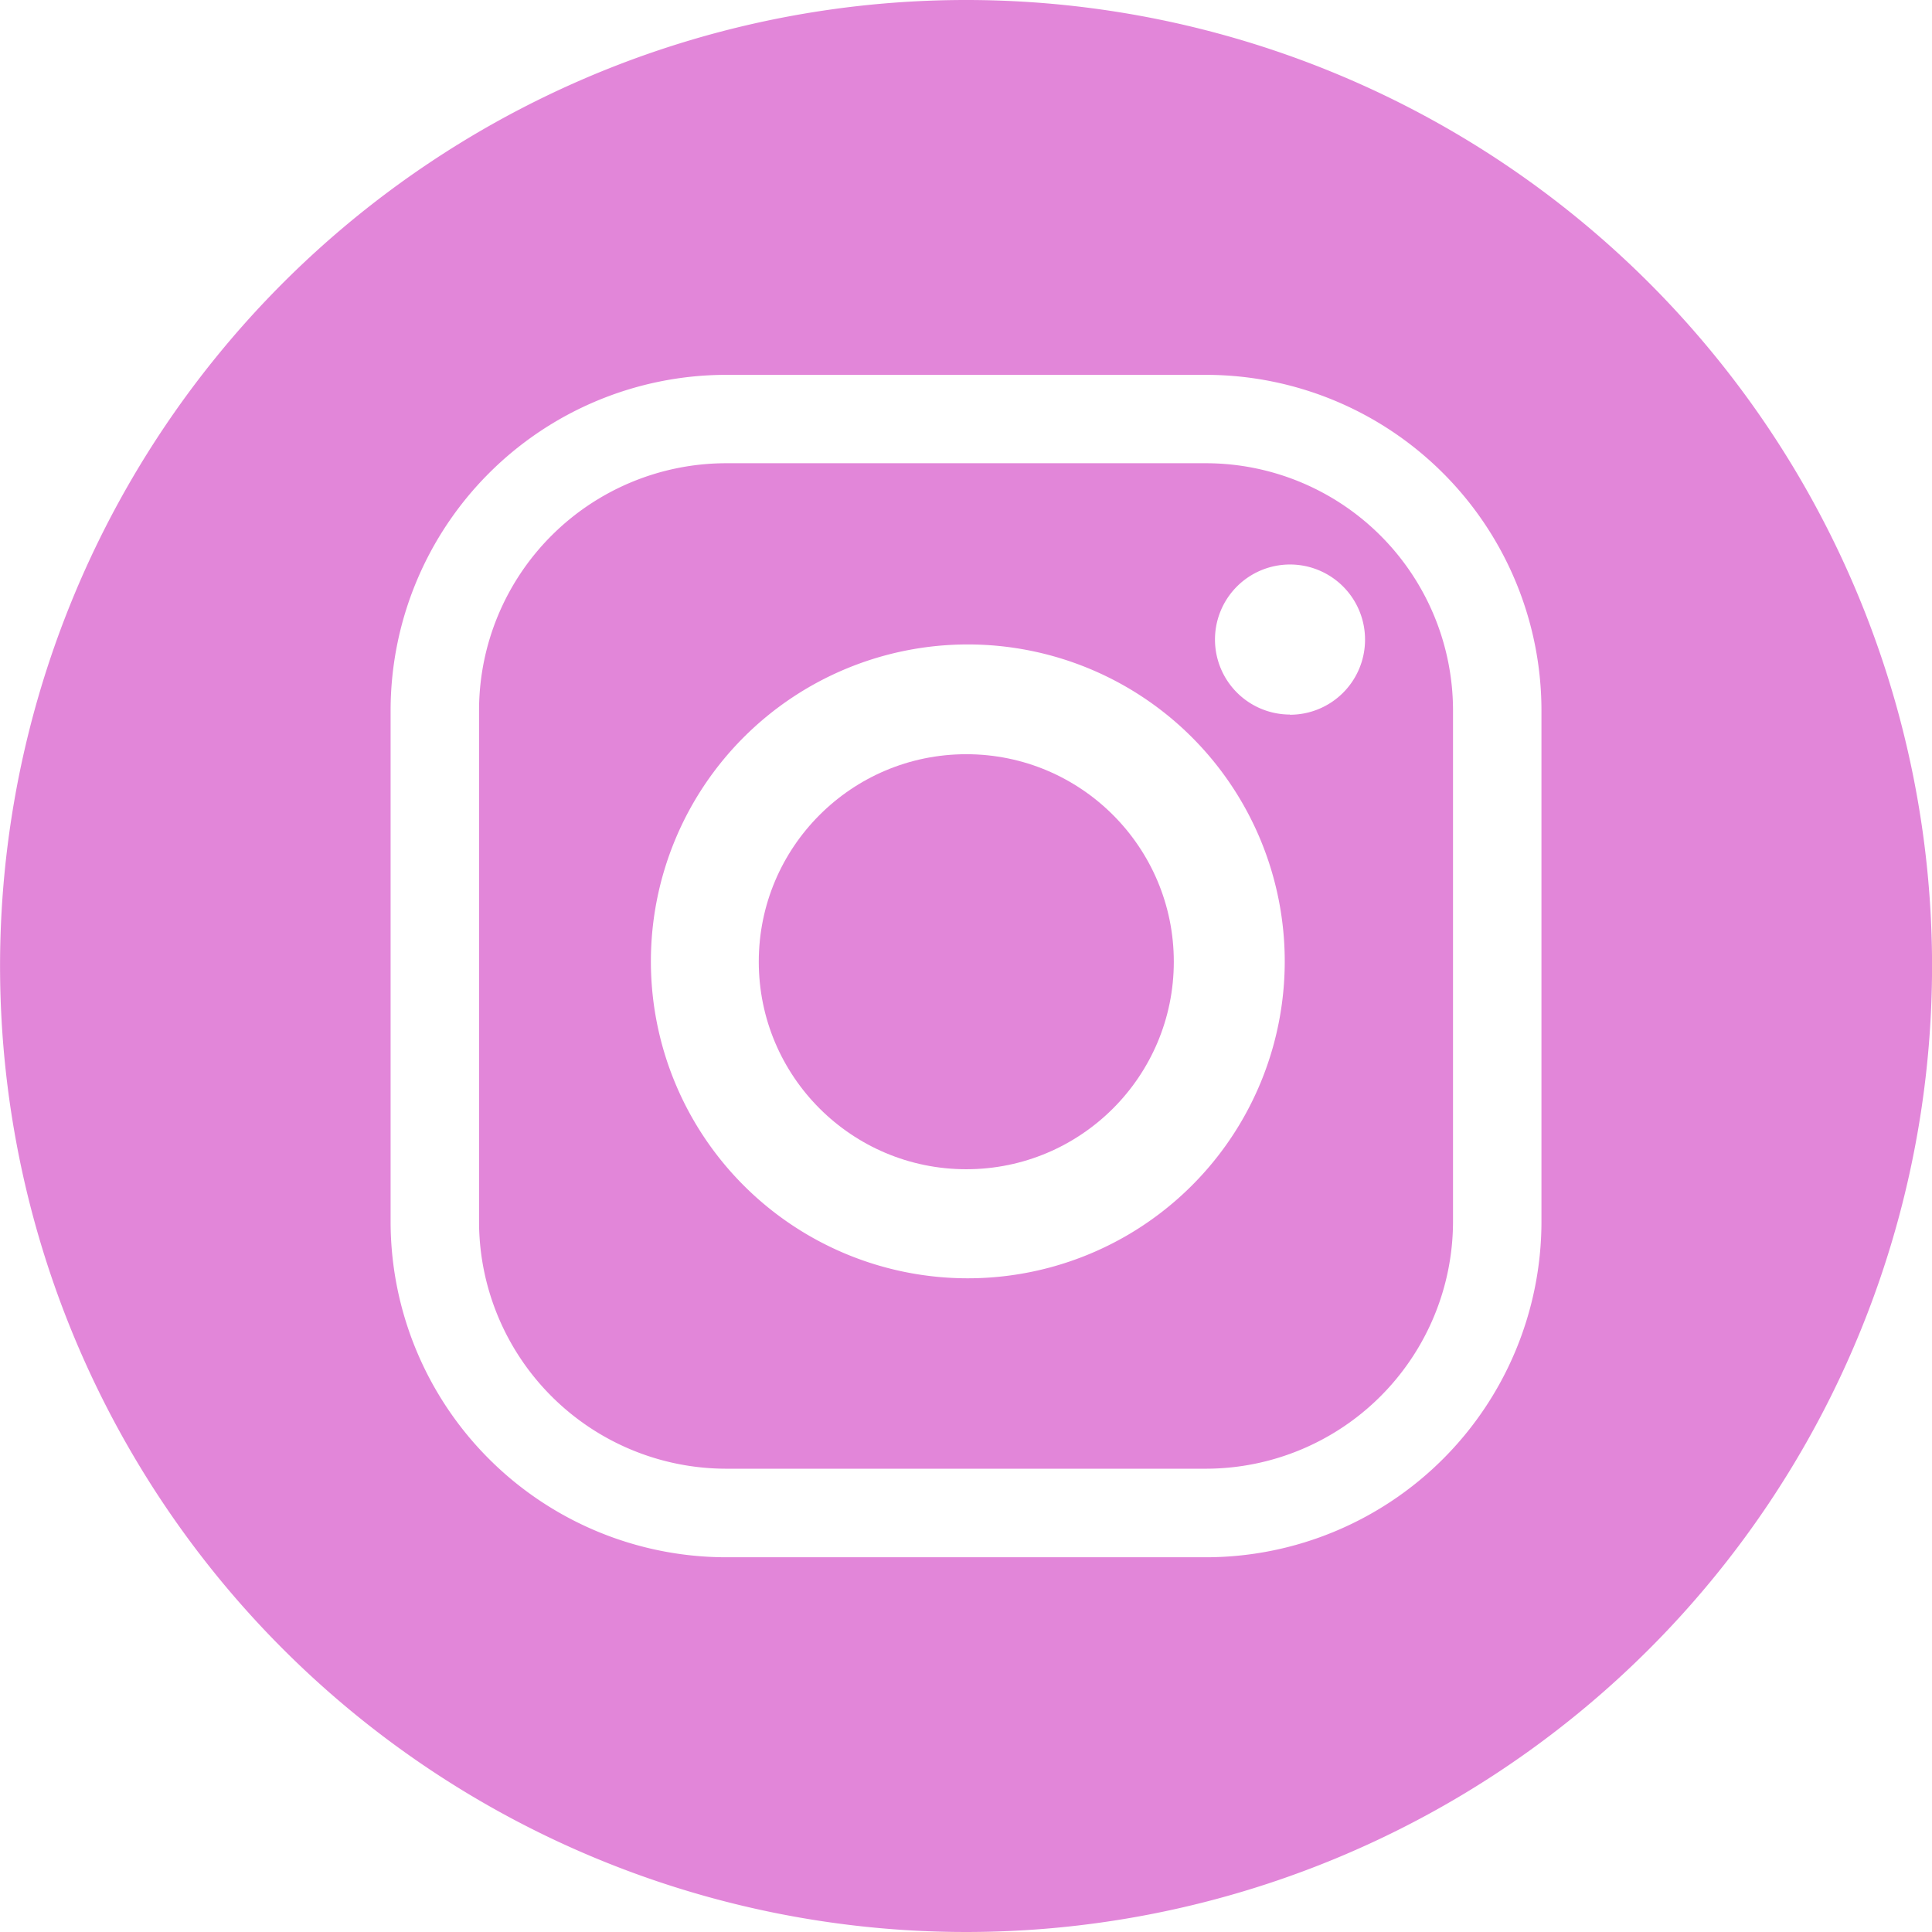
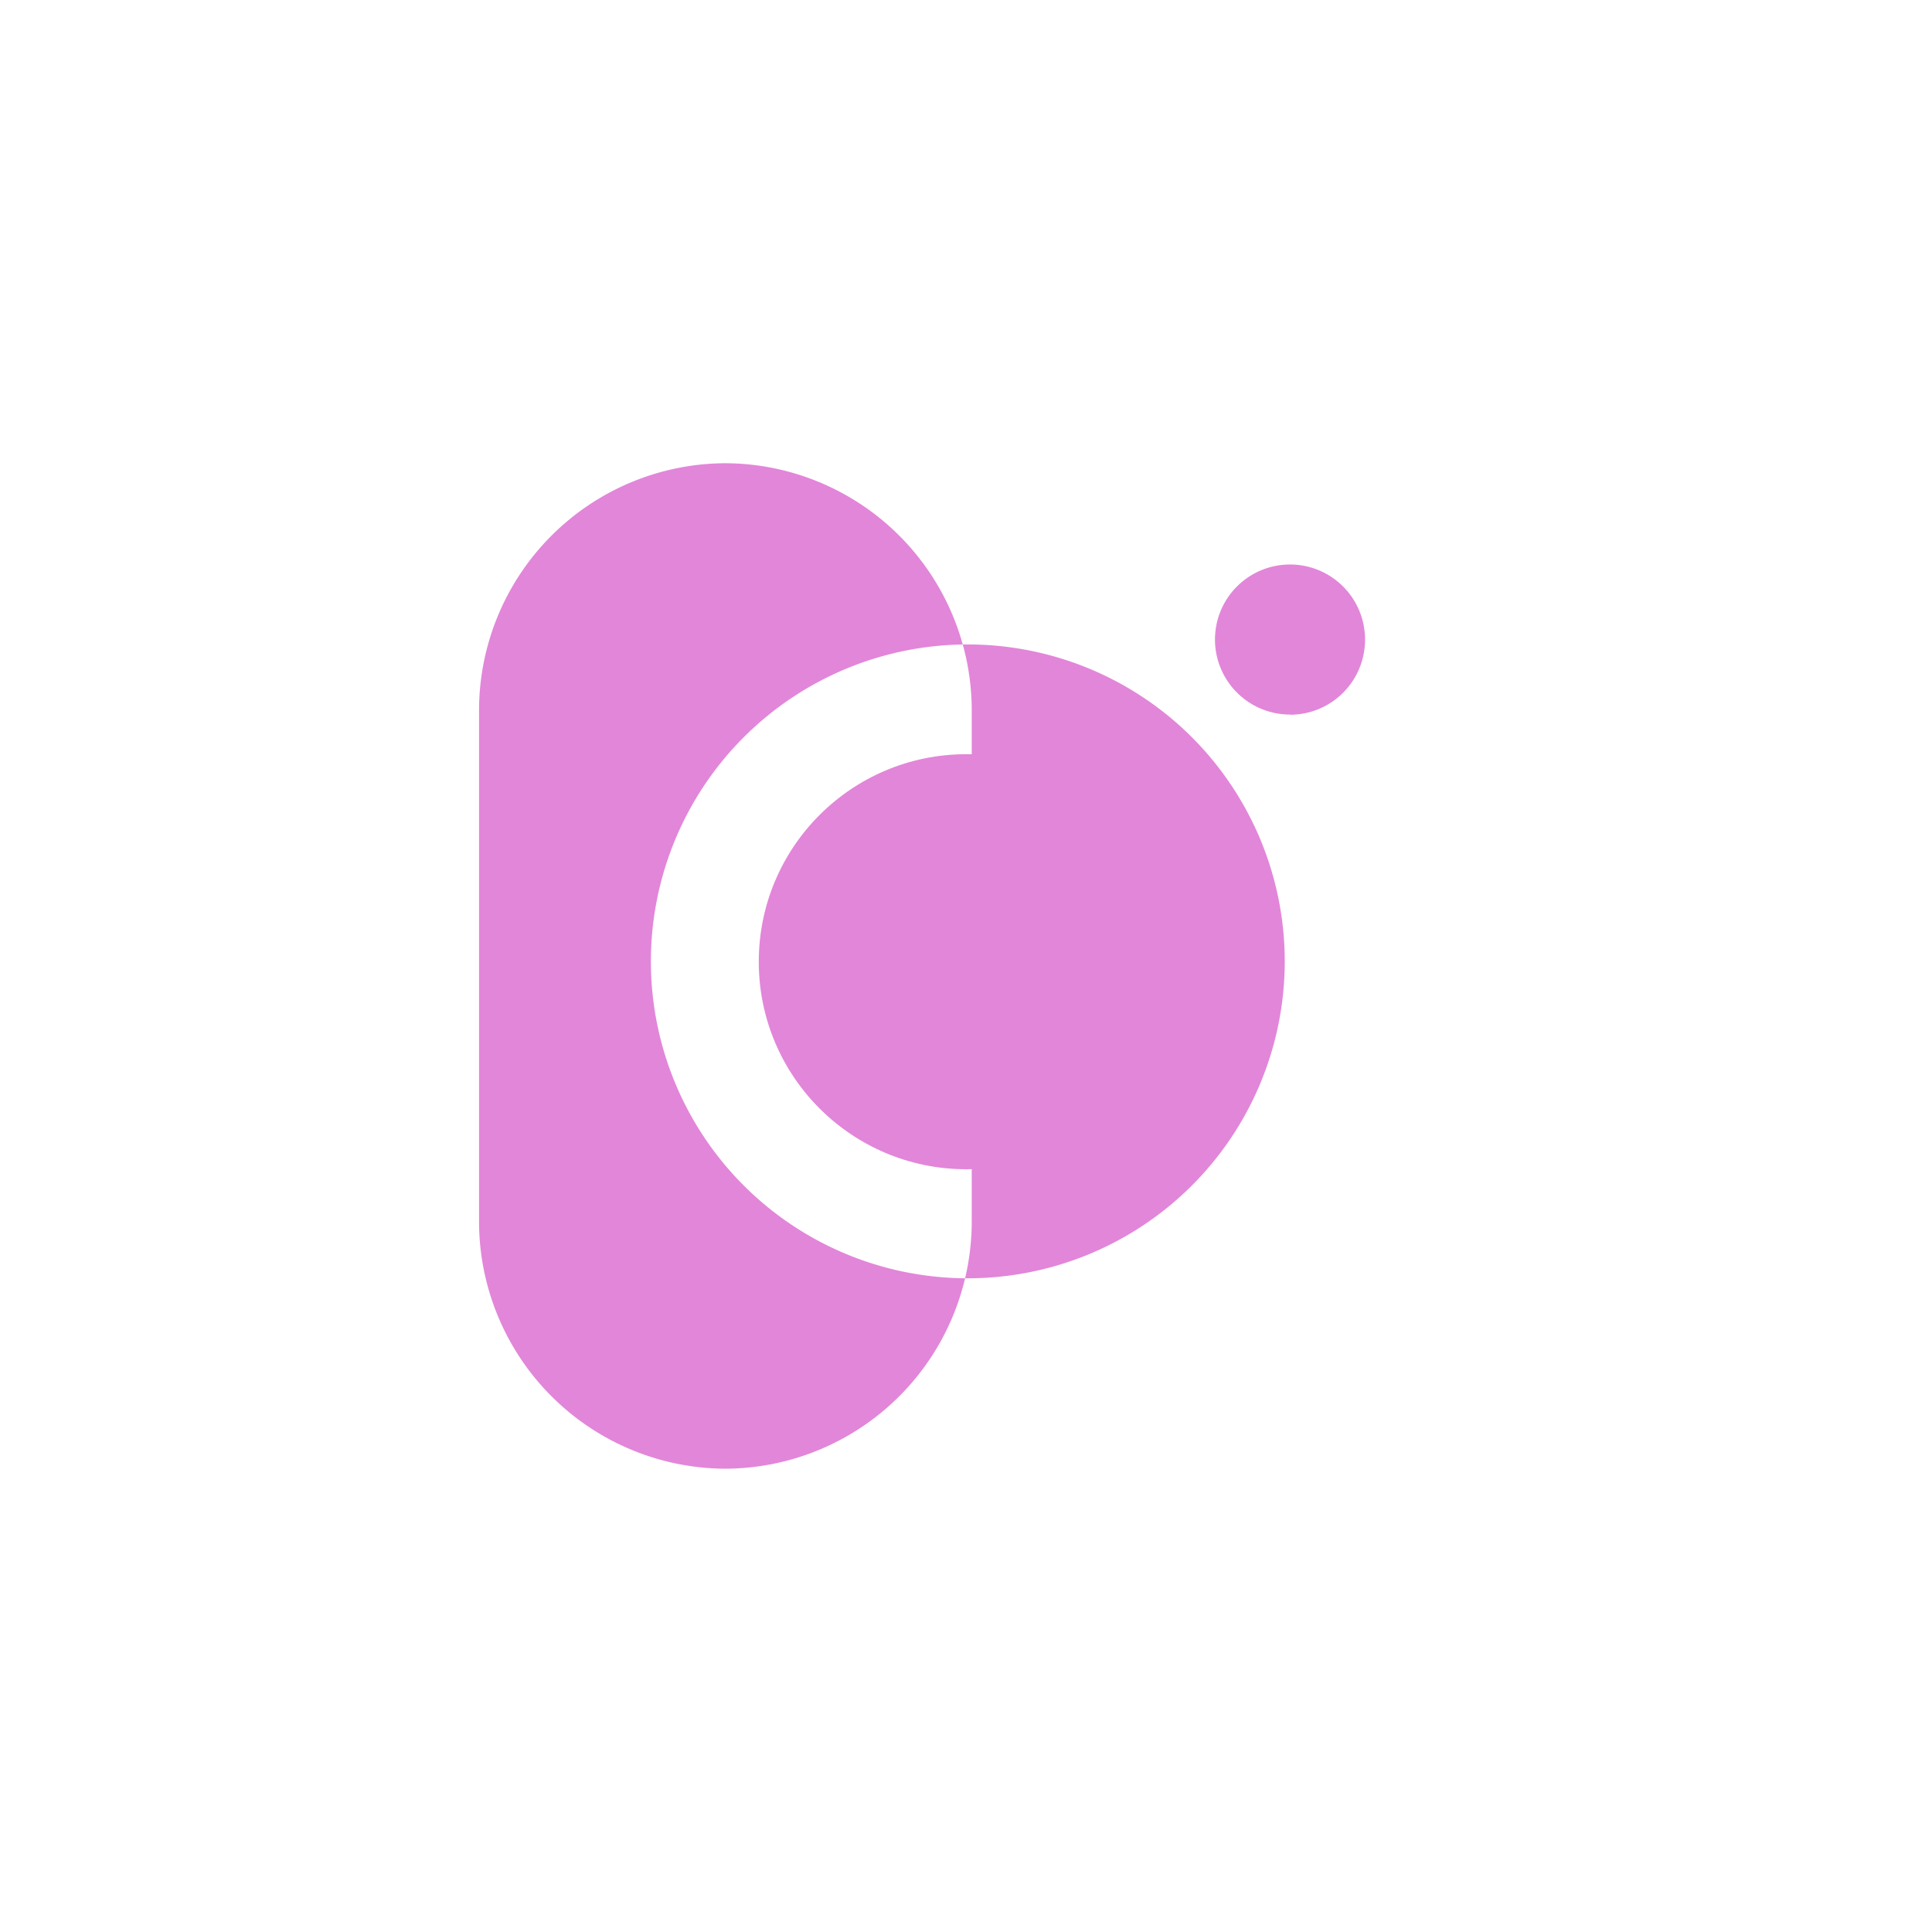
<svg xmlns="http://www.w3.org/2000/svg" data-id="instagram" width="32.986" height="32.987" viewBox="0 0 32.986 32.987">
  <circle data-id="Ellipse_2" data-name="Ellipse 2" cx="3.543" cy="3.543" r="3.543" transform="translate(12.955 12.877)" fill="#e286d9" />
-   <path data-id="Path_14" data-name="Path 14" d="M2407.87,3081.806h-8.217a4.222,4.222,0,0,0-4.206,4.206v8.755a4.223,4.223,0,0,0,4.206,4.206h8.217a4.224,4.224,0,0,0,4.206-4.206v-8.755a4.223,4.223,0,0,0-4.206-4.206Zm-4.078,13.916a5.411,5.411,0,1,1,5.411-5.411A5.411,5.411,0,0,1,2403.792,3095.722Zm5.5-9.625a1.281,1.281,0,1,1,1.282-1.282A1.281,1.281,0,0,1,2409.289,3086.1Z" transform="translate(-2387.268 -3073.897)" fill="#e286d9" />
-   <path data-id="Path_15" data-name="Path 15" d="M2379.169,3050.115a16.493,16.493,0,1,0,16.494,16.494A16.493,16.493,0,0,0,2379.169,3050.115Zm9.825,20.872a5.734,5.734,0,0,1-5.716,5.716h-8.216a5.734,5.734,0,0,1-5.717-5.716v-8.755a5.734,5.734,0,0,1,5.717-5.717h8.216a5.733,5.733,0,0,1,5.716,5.717Z" transform="translate(-2362.676 -3050.115)" fill="#e286d9" />
+   <path data-id="Path_14" data-name="Path 14" d="M2407.87,3081.806h-8.217a4.222,4.222,0,0,0-4.206,4.206v8.755a4.223,4.223,0,0,0,4.206,4.206a4.224,4.224,0,0,0,4.206-4.206v-8.755a4.223,4.223,0,0,0-4.206-4.206Zm-4.078,13.916a5.411,5.411,0,1,1,5.411-5.411A5.411,5.411,0,0,1,2403.792,3095.722Zm5.5-9.625a1.281,1.281,0,1,1,1.282-1.282A1.281,1.281,0,0,1,2409.289,3086.1Z" transform="translate(-2387.268 -3073.897)" fill="#e286d9" />
</svg>